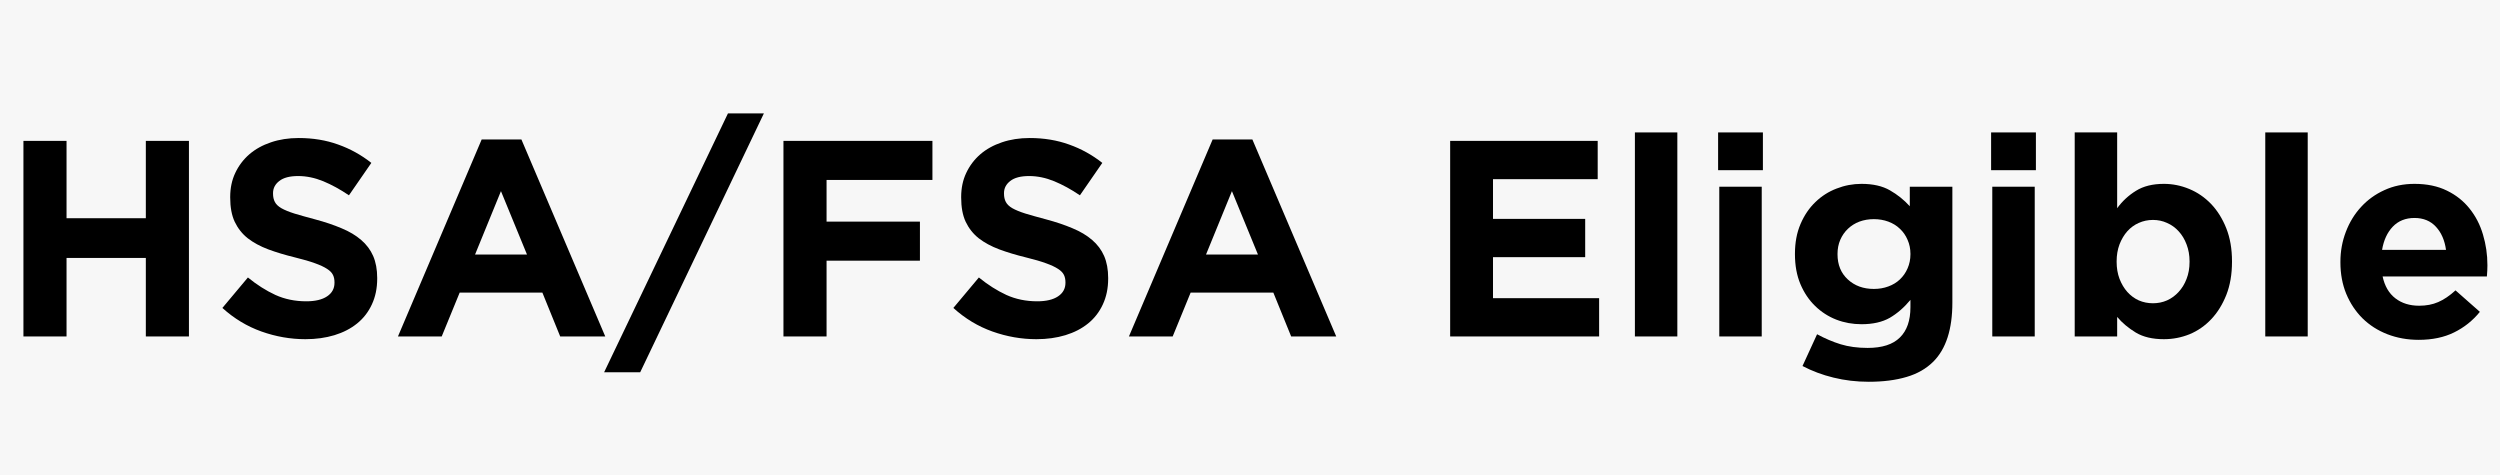
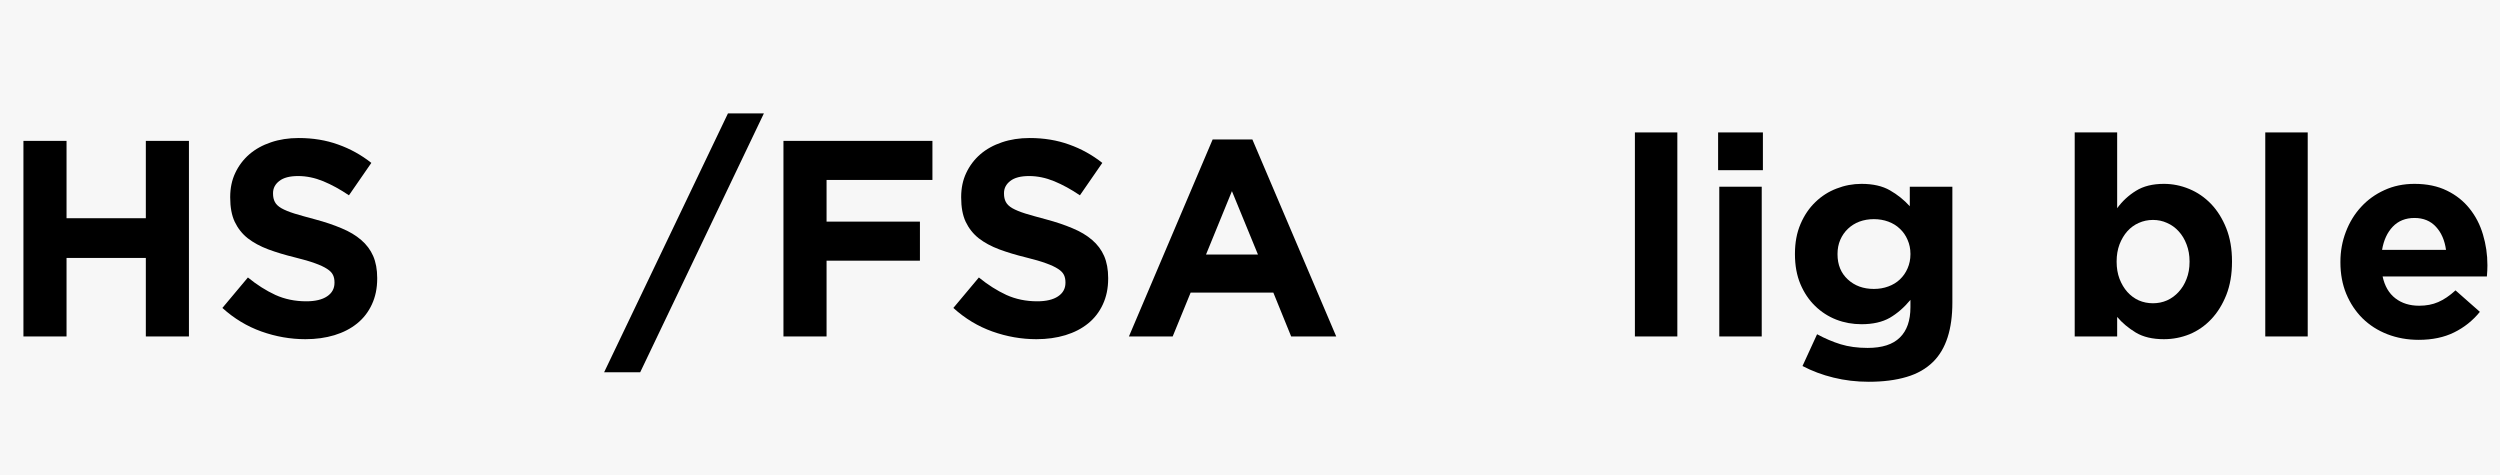
<svg xmlns="http://www.w3.org/2000/svg" width="400" zoomAndPan="magnify" viewBox="0 0 300 57" height="76" preserveAspectRatio="xMidYMid meet" version="1.0">
  <defs>
    <g />
  </defs>
  <rect x="-30" width="360" fill="#ffffff" y="-5.7" height="68.4" fill-opacity="1" />
  <rect x="-30" width="360" fill="#f7f7f7" y="-5.7" height="68.4" fill-opacity="1" />
  <g fill="#000000" fill-opacity="1">
    <g transform="translate(0, 40.375)">
      <g>
        <path d="M 2.812 -23.469 L 7.984 -23.469 L 7.984 -14.188 L 17.5 -14.188 L 17.5 -23.469 L 22.672 -23.469 L 22.672 0 L 17.5 0 L 17.5 -9.422 L 7.984 -9.422 L 7.984 0 L 2.812 0 Z M 2.812 -23.469 " />
      </g>
    </g>
  </g>
  <g fill="#000000" fill-opacity="1">
    <g transform="translate(25.483, 40.375)">
      <g>
        <path d="M 11.172 0.328 C 9.379 0.328 7.617 0.02 5.891 -0.594 C 4.172 -1.207 2.609 -2.148 1.203 -3.422 L 4.266 -7.078 C 5.336 -6.203 6.438 -5.504 7.562 -4.984 C 8.688 -4.473 9.922 -4.219 11.266 -4.219 C 12.336 -4.219 13.172 -4.414 13.766 -4.812 C 14.359 -5.207 14.656 -5.75 14.656 -6.438 L 14.656 -6.5 C 14.656 -6.844 14.594 -7.141 14.469 -7.391 C 14.344 -7.648 14.109 -7.891 13.766 -8.109 C 13.422 -8.336 12.941 -8.562 12.328 -8.781 C 11.711 -9.008 10.91 -9.242 9.922 -9.484 C 8.734 -9.773 7.66 -10.098 6.703 -10.453 C 5.742 -10.816 4.926 -11.258 4.25 -11.781 C 3.582 -12.312 3.062 -12.969 2.688 -13.75 C 2.32 -14.531 2.141 -15.504 2.141 -16.672 L 2.141 -16.734 C 2.141 -17.805 2.344 -18.77 2.75 -19.625 C 3.156 -20.488 3.719 -21.234 4.438 -21.859 C 5.164 -22.484 6.031 -22.961 7.031 -23.297 C 8.039 -23.641 9.148 -23.812 10.359 -23.812 C 12.078 -23.812 13.656 -23.551 15.094 -23.031 C 16.539 -22.52 17.867 -21.785 19.078 -20.828 L 16.391 -16.938 C 15.348 -17.645 14.32 -18.207 13.312 -18.625 C 12.301 -19.039 11.297 -19.25 10.297 -19.25 C 9.285 -19.25 8.531 -19.051 8.031 -18.656 C 7.531 -18.27 7.281 -17.785 7.281 -17.203 L 7.281 -17.141 C 7.281 -16.754 7.352 -16.422 7.5 -16.141 C 7.645 -15.859 7.906 -15.609 8.281 -15.391 C 8.664 -15.172 9.188 -14.957 9.844 -14.75 C 10.5 -14.551 11.332 -14.316 12.344 -14.047 C 13.52 -13.734 14.57 -13.379 15.5 -12.984 C 16.438 -12.598 17.223 -12.129 17.859 -11.578 C 18.492 -11.035 18.973 -10.395 19.297 -9.656 C 19.617 -8.914 19.781 -8.035 19.781 -7.016 L 19.781 -6.938 C 19.781 -5.781 19.566 -4.75 19.141 -3.844 C 18.723 -2.938 18.133 -2.176 17.375 -1.562 C 16.613 -0.945 15.707 -0.477 14.656 -0.156 C 13.602 0.164 12.441 0.328 11.172 0.328 Z M 11.172 0.328 " />
      </g>
    </g>
  </g>
  <g fill="#000000" fill-opacity="1">
    <g transform="translate(46.943, 40.375)">
      <g>
-         <path d="M 10.859 -23.641 L 15.625 -23.641 L 25.688 0 L 20.281 0 L 18.141 -5.266 L 8.219 -5.266 L 6.062 0 L 0.812 0 Z M 16.297 -9.828 L 13.172 -17.438 L 10.062 -9.828 Z M 16.297 -9.828 " />
-       </g>
+         </g>
    </g>
  </g>
  <g fill="#000000" fill-opacity="1">
    <g transform="translate(73.432, 40.375)">
      <g>
        <path d="M 13.922 -26.766 L 18.234 -26.766 L 3.391 4.297 L -0.938 4.297 Z M 13.922 -26.766 " />
      </g>
    </g>
  </g>
  <g fill="#000000" fill-opacity="1">
    <g transform="translate(91.203, 40.375)">
      <g>
        <path d="M 2.812 -23.469 L 20.688 -23.469 L 20.688 -18.781 L 7.984 -18.781 L 7.984 -13.781 L 19.188 -13.781 L 19.188 -9.094 L 7.984 -9.094 L 7.984 0 L 2.812 0 Z M 2.812 -23.469 " />
      </g>
    </g>
  </g>
  <g fill="#000000" fill-opacity="1">
    <g transform="translate(113.199, 40.375)">
      <g>
        <path d="M 11.172 0.328 C 9.379 0.328 7.617 0.02 5.891 -0.594 C 4.172 -1.207 2.609 -2.148 1.203 -3.422 L 4.266 -7.078 C 5.336 -6.203 6.438 -5.504 7.562 -4.984 C 8.688 -4.473 9.922 -4.219 11.266 -4.219 C 12.336 -4.219 13.172 -4.414 13.766 -4.812 C 14.359 -5.207 14.656 -5.75 14.656 -6.438 L 14.656 -6.5 C 14.656 -6.844 14.594 -7.141 14.469 -7.391 C 14.344 -7.648 14.109 -7.891 13.766 -8.109 C 13.422 -8.336 12.941 -8.562 12.328 -8.781 C 11.711 -9.008 10.91 -9.242 9.922 -9.484 C 8.734 -9.773 7.66 -10.098 6.703 -10.453 C 5.742 -10.816 4.926 -11.258 4.25 -11.781 C 3.582 -12.312 3.062 -12.969 2.688 -13.75 C 2.32 -14.531 2.141 -15.504 2.141 -16.672 L 2.141 -16.734 C 2.141 -17.805 2.344 -18.77 2.75 -19.625 C 3.156 -20.488 3.719 -21.234 4.438 -21.859 C 5.164 -22.484 6.031 -22.961 7.031 -23.297 C 8.039 -23.641 9.148 -23.812 10.359 -23.812 C 12.078 -23.812 13.656 -23.551 15.094 -23.031 C 16.539 -22.52 17.867 -21.785 19.078 -20.828 L 16.391 -16.938 C 15.348 -17.645 14.32 -18.207 13.312 -18.625 C 12.301 -19.039 11.297 -19.25 10.297 -19.25 C 9.285 -19.25 8.531 -19.051 8.031 -18.656 C 7.531 -18.27 7.281 -17.785 7.281 -17.203 L 7.281 -17.141 C 7.281 -16.754 7.352 -16.422 7.5 -16.141 C 7.645 -15.859 7.906 -15.609 8.281 -15.391 C 8.664 -15.172 9.188 -14.957 9.844 -14.75 C 10.5 -14.551 11.332 -14.316 12.344 -14.047 C 13.52 -13.734 14.57 -13.379 15.5 -12.984 C 16.438 -12.598 17.223 -12.129 17.859 -11.578 C 18.492 -11.035 18.973 -10.395 19.297 -9.656 C 19.617 -8.914 19.781 -8.035 19.781 -7.016 L 19.781 -6.938 C 19.781 -5.781 19.566 -4.75 19.141 -3.844 C 18.723 -2.938 18.133 -2.176 17.375 -1.562 C 16.613 -0.945 15.707 -0.477 14.656 -0.156 C 13.602 0.164 12.441 0.328 11.172 0.328 Z M 11.172 0.328 " />
      </g>
    </g>
  </g>
  <g fill="#000000" fill-opacity="1">
    <g transform="translate(134.659, 40.375)">
      <g>
        <path d="M 10.859 -23.641 L 15.625 -23.641 L 25.688 0 L 20.281 0 L 18.141 -5.266 L 8.219 -5.266 L 6.062 0 L 0.812 0 Z M 16.297 -9.828 L 13.172 -17.438 L 10.062 -9.828 Z M 16.297 -9.828 " />
      </g>
    </g>
  </g>
  <g fill="#000000" fill-opacity="1">
    <g transform="translate(161.148, 40.375)">
      <g />
    </g>
  </g>
  <g fill="#000000" fill-opacity="1">
    <g transform="translate(171.207, 40.375)">
      <g>
-         <path d="M 2.812 -23.469 L 20.516 -23.469 L 20.516 -18.875 L 7.953 -18.875 L 7.953 -14.109 L 19.016 -14.109 L 19.016 -9.516 L 7.953 -9.516 L 7.953 -4.594 L 20.688 -4.594 L 20.688 0 L 2.812 0 Z M 2.812 -23.469 " />
-       </g>
+         </g>
    </g>
  </g>
  <g fill="#000000" fill-opacity="1">
    <g transform="translate(193.672, 40.375)">
      <g>
        <path d="M 2.516 -24.484 L 7.609 -24.484 L 7.609 0 L 2.516 0 Z M 2.516 -24.484 " />
      </g>
    </g>
  </g>
  <g fill="#000000" fill-opacity="1">
    <g transform="translate(203.798, 40.375)">
      <g>
        <path d="M 2.375 -24.484 L 7.75 -24.484 L 7.75 -19.953 L 2.375 -19.953 Z M 2.516 -17.969 L 7.609 -17.969 L 7.609 0 L 2.516 0 Z M 2.516 -17.969 " />
      </g>
    </g>
  </g>
  <g fill="#000000" fill-opacity="1">
    <g transform="translate(213.925, 40.375)">
      <g>
        <path d="M 10.328 5.438 C 8.848 5.438 7.438 5.27 6.094 4.938 C 4.758 4.613 3.52 4.148 2.375 3.547 L 4.125 -0.266 C 5.062 0.242 6.004 0.645 6.953 0.938 C 7.898 1.227 8.977 1.375 10.188 1.375 C 11.938 1.375 13.227 0.957 14.062 0.125 C 14.906 -0.695 15.328 -1.91 15.328 -3.516 L 15.328 -4.391 C 14.566 -3.473 13.738 -2.754 12.844 -2.234 C 11.945 -1.723 10.816 -1.469 9.453 -1.469 C 8.398 -1.469 7.395 -1.648 6.438 -2.016 C 5.477 -2.391 4.629 -2.938 3.891 -3.656 C 3.148 -4.375 2.562 -5.25 2.125 -6.281 C 1.688 -7.32 1.469 -8.516 1.469 -9.859 L 1.469 -9.922 C 1.469 -11.266 1.691 -12.457 2.141 -13.5 C 2.586 -14.539 3.18 -15.414 3.922 -16.125 C 4.66 -16.844 5.508 -17.383 6.469 -17.75 C 7.426 -18.125 8.422 -18.312 9.453 -18.312 C 10.836 -18.312 11.977 -18.051 12.875 -17.531 C 13.77 -17.02 14.562 -16.383 15.25 -15.625 L 15.25 -17.969 L 20.359 -17.969 L 20.359 -4.062 C 20.359 -0.863 19.598 1.492 18.078 3.016 C 17.223 3.867 16.148 4.484 14.859 4.859 C 13.578 5.242 12.066 5.438 10.328 5.438 Z M 10.938 -5.703 C 11.562 -5.703 12.141 -5.801 12.672 -6 C 13.211 -6.195 13.676 -6.477 14.062 -6.844 C 14.457 -7.219 14.766 -7.66 14.984 -8.172 C 15.211 -8.691 15.328 -9.254 15.328 -9.859 L 15.328 -9.922 C 15.328 -10.523 15.211 -11.082 14.984 -11.594 C 14.766 -12.113 14.457 -12.555 14.062 -12.922 C 13.676 -13.297 13.211 -13.582 12.672 -13.781 C 12.141 -13.977 11.562 -14.078 10.938 -14.078 C 10.312 -14.078 9.734 -13.977 9.203 -13.781 C 8.68 -13.582 8.223 -13.297 7.828 -12.922 C 7.441 -12.555 7.133 -12.113 6.906 -11.594 C 6.688 -11.082 6.578 -10.523 6.578 -9.922 L 6.578 -9.859 C 6.578 -8.609 6.988 -7.602 7.812 -6.844 C 8.633 -6.082 9.676 -5.703 10.938 -5.703 Z M 10.938 -5.703 " />
      </g>
    </g>
  </g>
  <g fill="#000000" fill-opacity="1">
    <g transform="translate(236.558, 40.375)">
      <g>
-         <path d="M 2.375 -24.484 L 7.75 -24.484 L 7.75 -19.953 L 2.375 -19.953 Z M 2.516 -17.969 L 7.609 -17.969 L 7.609 0 L 2.516 0 Z M 2.516 -17.969 " />
-       </g>
+         </g>
    </g>
  </g>
  <g fill="#000000" fill-opacity="1">
    <g transform="translate(246.684, 40.375)">
      <g>
        <path d="M 12.984 0.328 C 11.617 0.328 10.492 0.062 9.609 -0.469 C 8.723 -1.008 7.977 -1.633 7.375 -2.344 L 7.375 0 L 2.281 0 L 2.281 -24.484 L 7.375 -24.484 L 7.375 -15.391 C 8 -16.242 8.754 -16.941 9.641 -17.484 C 10.523 -18.035 11.641 -18.312 12.984 -18.312 C 14.023 -18.312 15.035 -18.109 16.016 -17.703 C 17.004 -17.297 17.879 -16.695 18.641 -15.906 C 19.398 -15.113 20.008 -14.141 20.469 -12.984 C 20.926 -11.836 21.156 -10.516 21.156 -9.016 L 21.156 -8.953 C 21.156 -7.453 20.926 -6.125 20.469 -4.969 C 20.008 -3.82 19.406 -2.852 18.656 -2.062 C 17.906 -1.27 17.039 -0.672 16.062 -0.266 C 15.082 0.129 14.055 0.328 12.984 0.328 Z M 11.672 -3.984 C 12.273 -3.984 12.836 -4.098 13.359 -4.328 C 13.891 -4.566 14.352 -4.906 14.75 -5.344 C 15.156 -5.781 15.473 -6.301 15.703 -6.906 C 15.941 -7.508 16.062 -8.191 16.062 -8.953 L 16.062 -9.016 C 16.062 -9.754 15.941 -10.43 15.703 -11.047 C 15.473 -11.66 15.156 -12.188 14.75 -12.625 C 14.352 -13.062 13.891 -13.395 13.359 -13.625 C 12.836 -13.863 12.273 -13.984 11.672 -13.984 C 11.066 -13.984 10.5 -13.863 9.969 -13.625 C 9.445 -13.395 8.988 -13.062 8.594 -12.625 C 8.207 -12.188 7.895 -11.66 7.656 -11.047 C 7.426 -10.43 7.312 -9.754 7.312 -9.016 L 7.312 -8.953 C 7.312 -8.211 7.426 -7.535 7.656 -6.922 C 7.895 -6.305 8.207 -5.781 8.594 -5.344 C 8.988 -4.906 9.445 -4.566 9.969 -4.328 C 10.5 -4.098 11.066 -3.984 11.672 -3.984 Z M 11.672 -3.984 " />
      </g>
    </g>
  </g>
  <g fill="#000000" fill-opacity="1">
    <g transform="translate(269.317, 40.375)">
      <g>
        <path d="M 2.516 -24.484 L 7.609 -24.484 L 7.609 0 L 2.516 0 Z M 2.516 -24.484 " />
      </g>
    </g>
  </g>
  <g fill="#000000" fill-opacity="1">
    <g transform="translate(279.443, 40.375)">
      <g>
        <path d="M 10.797 0.406 C 9.453 0.406 8.203 0.18 7.047 -0.266 C 5.898 -0.711 4.906 -1.348 4.062 -2.172 C 3.227 -3.004 2.578 -3.984 2.109 -5.109 C 1.641 -6.242 1.406 -7.504 1.406 -8.891 L 1.406 -8.953 C 1.406 -10.223 1.625 -11.426 2.062 -12.562 C 2.5 -13.707 3.109 -14.703 3.891 -15.547 C 4.672 -16.398 5.602 -17.07 6.688 -17.562 C 7.77 -18.062 8.973 -18.312 10.297 -18.312 C 11.797 -18.312 13.094 -18.039 14.188 -17.5 C 15.281 -16.969 16.188 -16.25 16.906 -15.344 C 17.633 -14.438 18.172 -13.395 18.516 -12.219 C 18.867 -11.051 19.047 -9.828 19.047 -8.547 C 19.047 -8.348 19.039 -8.133 19.031 -7.906 C 19.02 -7.688 19.004 -7.453 18.984 -7.203 L 6.469 -7.203 C 6.719 -6.047 7.227 -5.172 8 -4.578 C 8.77 -3.984 9.723 -3.688 10.859 -3.688 C 11.711 -3.688 12.473 -3.832 13.141 -4.125 C 13.816 -4.414 14.508 -4.883 15.219 -5.531 L 18.141 -2.953 C 17.285 -1.898 16.254 -1.078 15.047 -0.484 C 13.848 0.109 12.43 0.406 10.797 0.406 Z M 14.078 -10.391 C 13.922 -11.535 13.52 -12.457 12.875 -13.156 C 12.227 -13.863 11.367 -14.219 10.297 -14.219 C 9.223 -14.219 8.352 -13.867 7.688 -13.172 C 7.031 -12.484 6.602 -11.555 6.406 -10.391 Z M 14.078 -10.391 " />
      </g>
    </g>
  </g>
</svg>